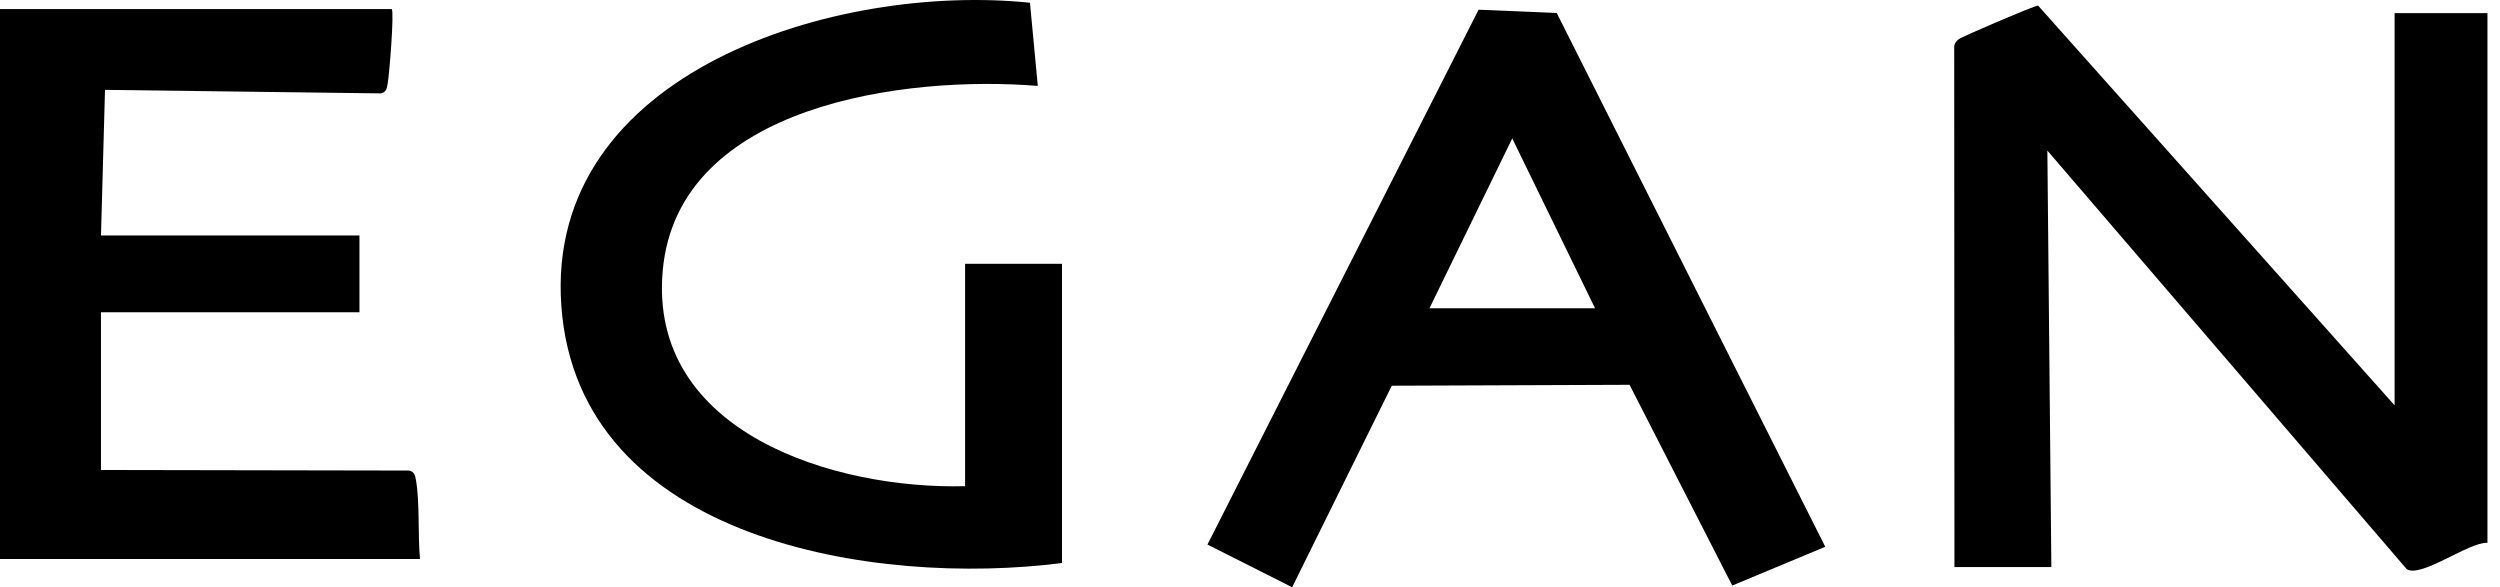
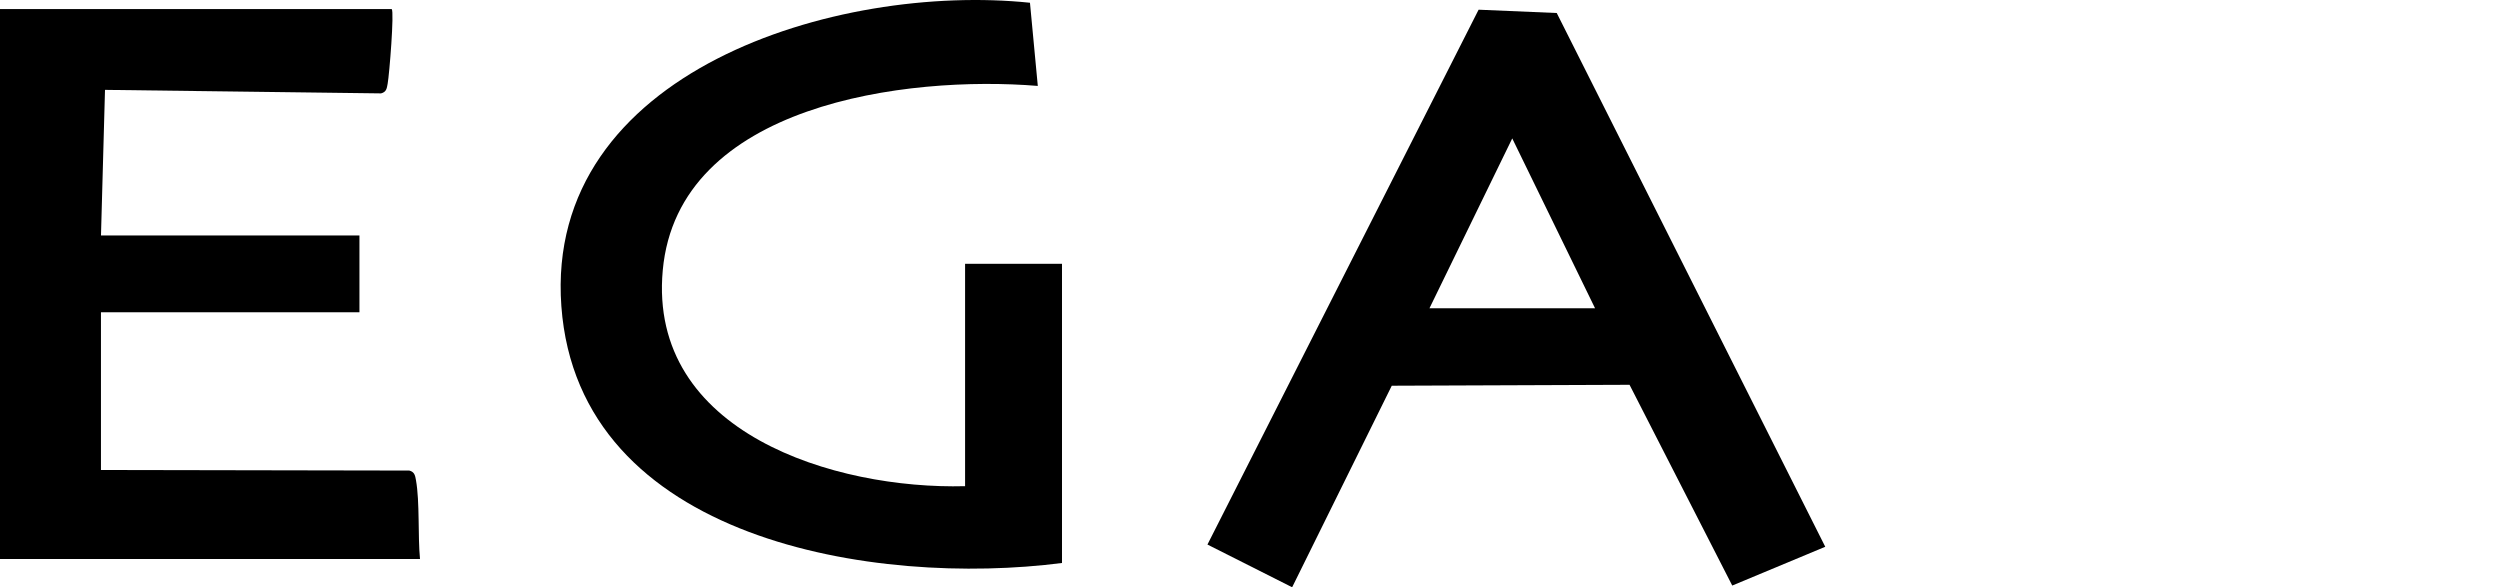
<svg xmlns="http://www.w3.org/2000/svg" fill="none" viewBox="0 0 149 35" height="35" width="149">
  <path fill="black" d="M0 0.539H23.347C23.503 0.696 23.209 4.421 23.103 4.995C23.053 5.272 23.029 5.484 22.71 5.566L6.258 5.356L6.019 14.034H21.423V18.613H6.017V28.011L24.395 28.045C24.704 28.124 24.742 28.339 24.791 28.613C25.024 29.924 24.899 31.934 25.032 33.315H0V0.539Z" />
-   <path fill="black" d="M142.718 24.157V0.781H148.252V32.35C147.139 32.299 144.301 34.466 143.441 33.921L122.023 8.975L122.261 33.796H116.485L116.471 2.834C116.471 2.615 116.56 2.483 116.726 2.345C116.927 2.181 121.21 0.352 121.466 0.328L142.718 24.157Z" />
  <path fill="black" d="M108.784 32.588L103.242 34.899L97.121 22.934L82.949 22.989L77.012 35L71.964 32.455L88.125 0.578L92.782 0.776L108.784 32.585V32.588ZM95.065 18.372L90.13 8.249L85.196 18.372H95.062H95.065Z" />
  <path fill="black" d="M63.295 15.721V33.554C52.233 34.981 34.474 32.263 33.457 18.247C32.439 4.231 49.916 -1.029 61.386 0.164L61.853 5.121C54.087 4.484 40.404 6.171 39.5 16.112C38.62 25.802 49.772 29.18 57.519 28.976V15.721H63.295Z" />
</svg>